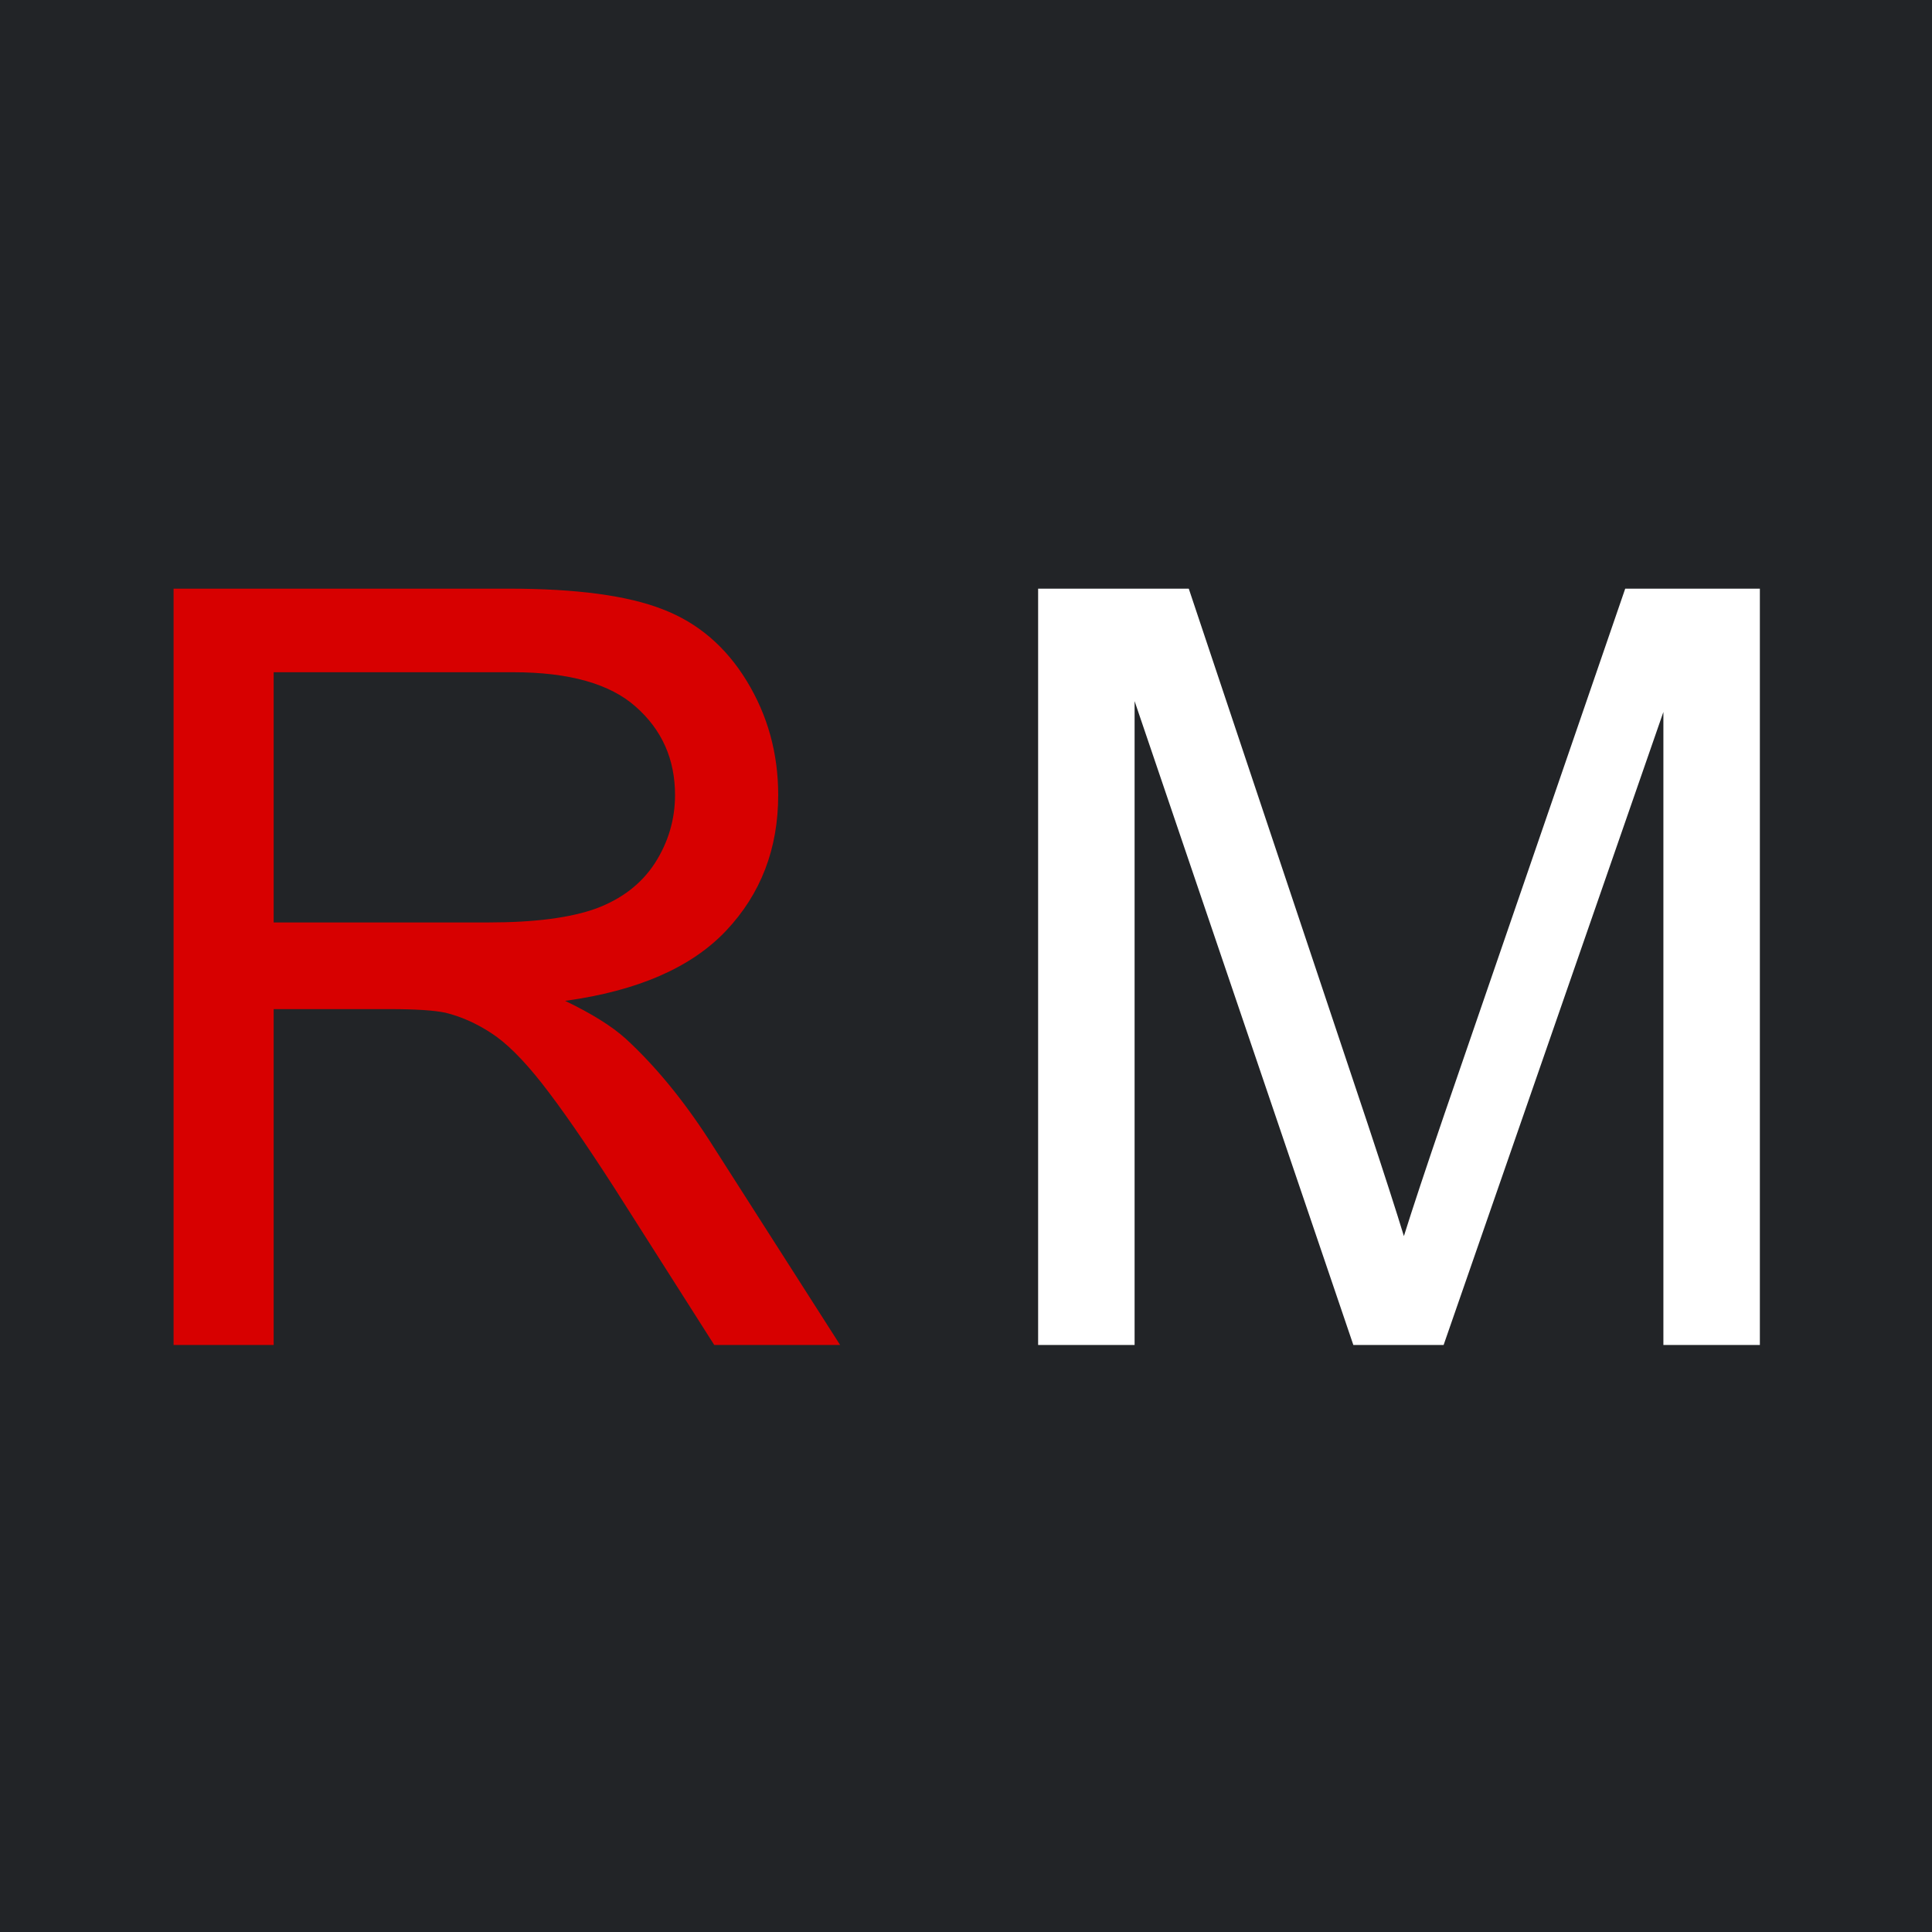
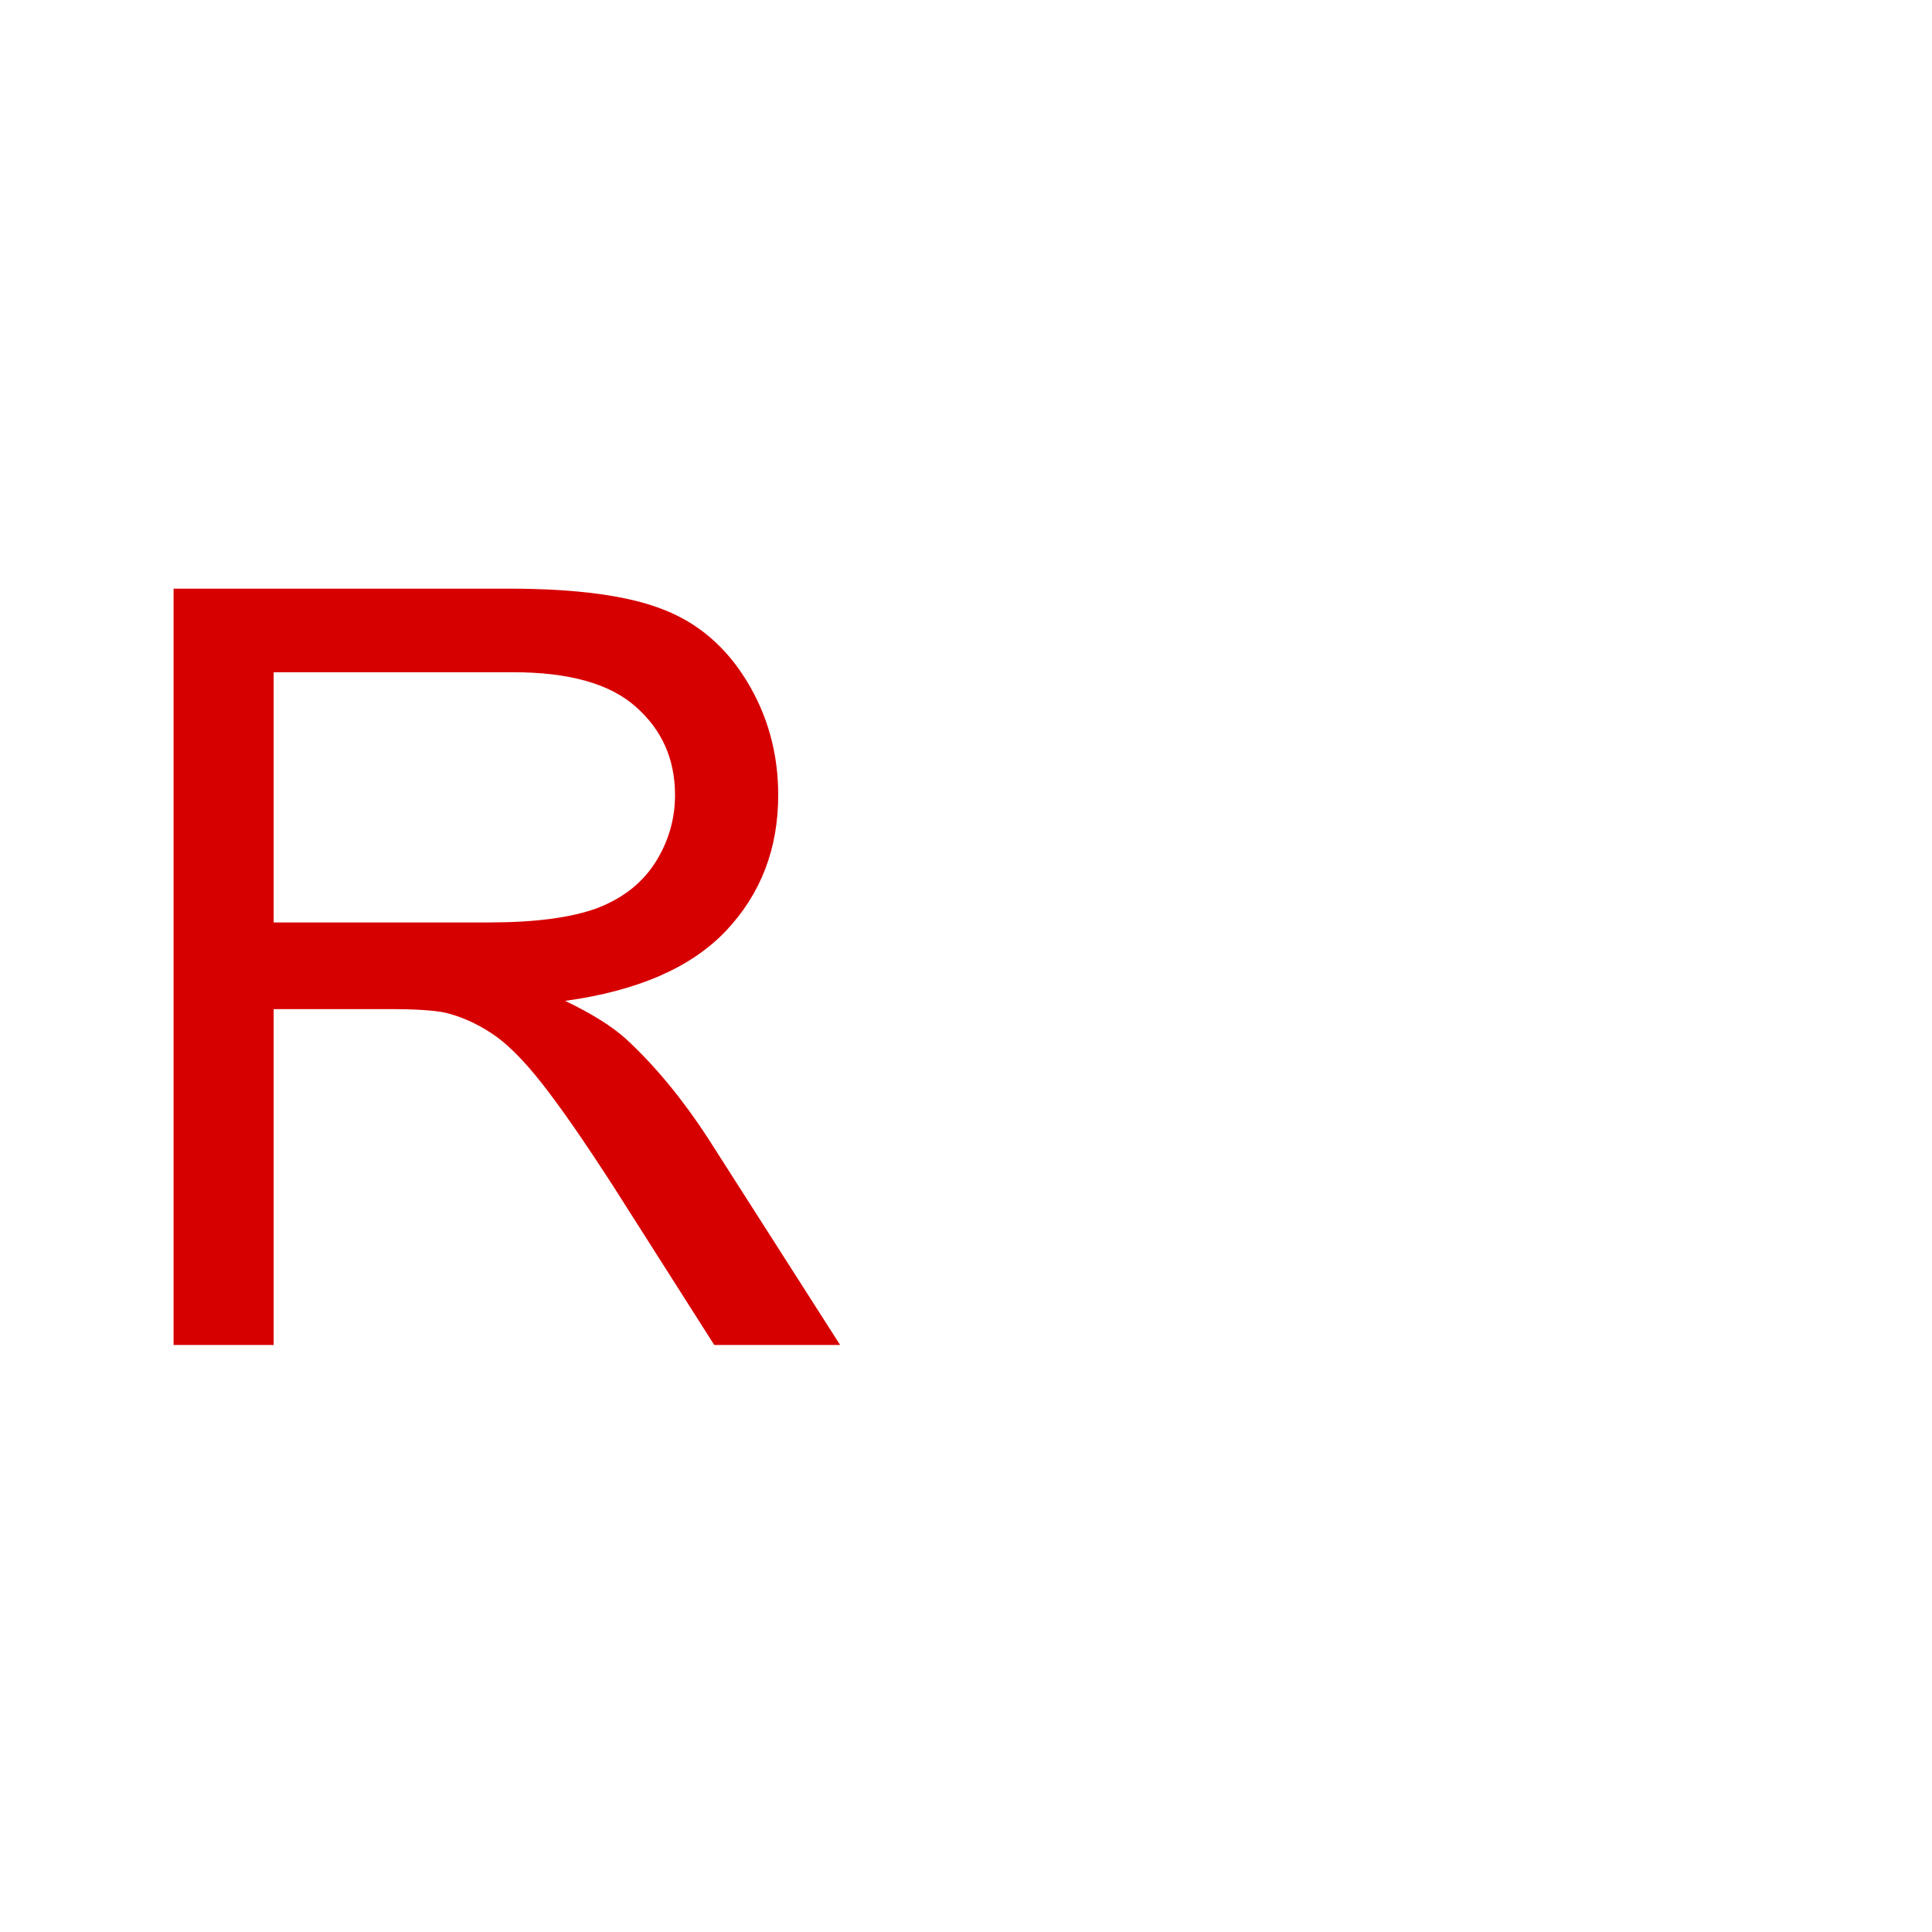
<svg xmlns="http://www.w3.org/2000/svg" width="256" height="256" viewBox="0 0 256 256" fill="none">
-   <rect width="256" height="256" fill="#222427" />
  <path d="M23 178.215V78H67.434C76.366 78 83.156 78.912 87.805 80.734C92.453 82.512 96.167 85.679 98.947 90.236C101.727 94.794 103.117 99.829 103.117 105.344C103.117 112.453 100.816 118.446 96.213 123.322C91.61 128.199 84.501 131.298 74.885 132.619C78.394 134.305 81.06 135.969 82.883 137.609C86.757 141.164 90.425 145.607 93.889 150.939L111.32 178.215H94.641L81.379 157.365C77.505 151.35 74.315 146.747 71.809 143.557C69.302 140.367 67.046 138.133 65.041 136.857C63.081 135.581 61.076 134.693 59.025 134.191C57.522 133.872 55.06 133.713 51.643 133.713H36.262V178.215H23ZM36.262 122.229H64.768C70.829 122.229 75.568 121.613 78.986 120.383C82.404 119.107 85.002 117.102 86.779 114.367C88.557 111.587 89.445 108.579 89.445 105.344C89.445 100.604 87.713 96.708 84.25 93.654C80.832 90.601 75.409 89.074 67.981 89.074H36.262V122.229Z" fill="#D70000" />
-   <path d="M137.557 178.215V78H157.518L181.238 148.957C183.426 155.565 185.021 160.51 186.023 163.791C187.163 160.145 188.94 154.79 191.355 147.727L215.35 78H233.191V178.215H220.408V94.338L191.287 178.215H179.324L150.34 92.902V178.215H137.557Z" fill="white" />
</svg>